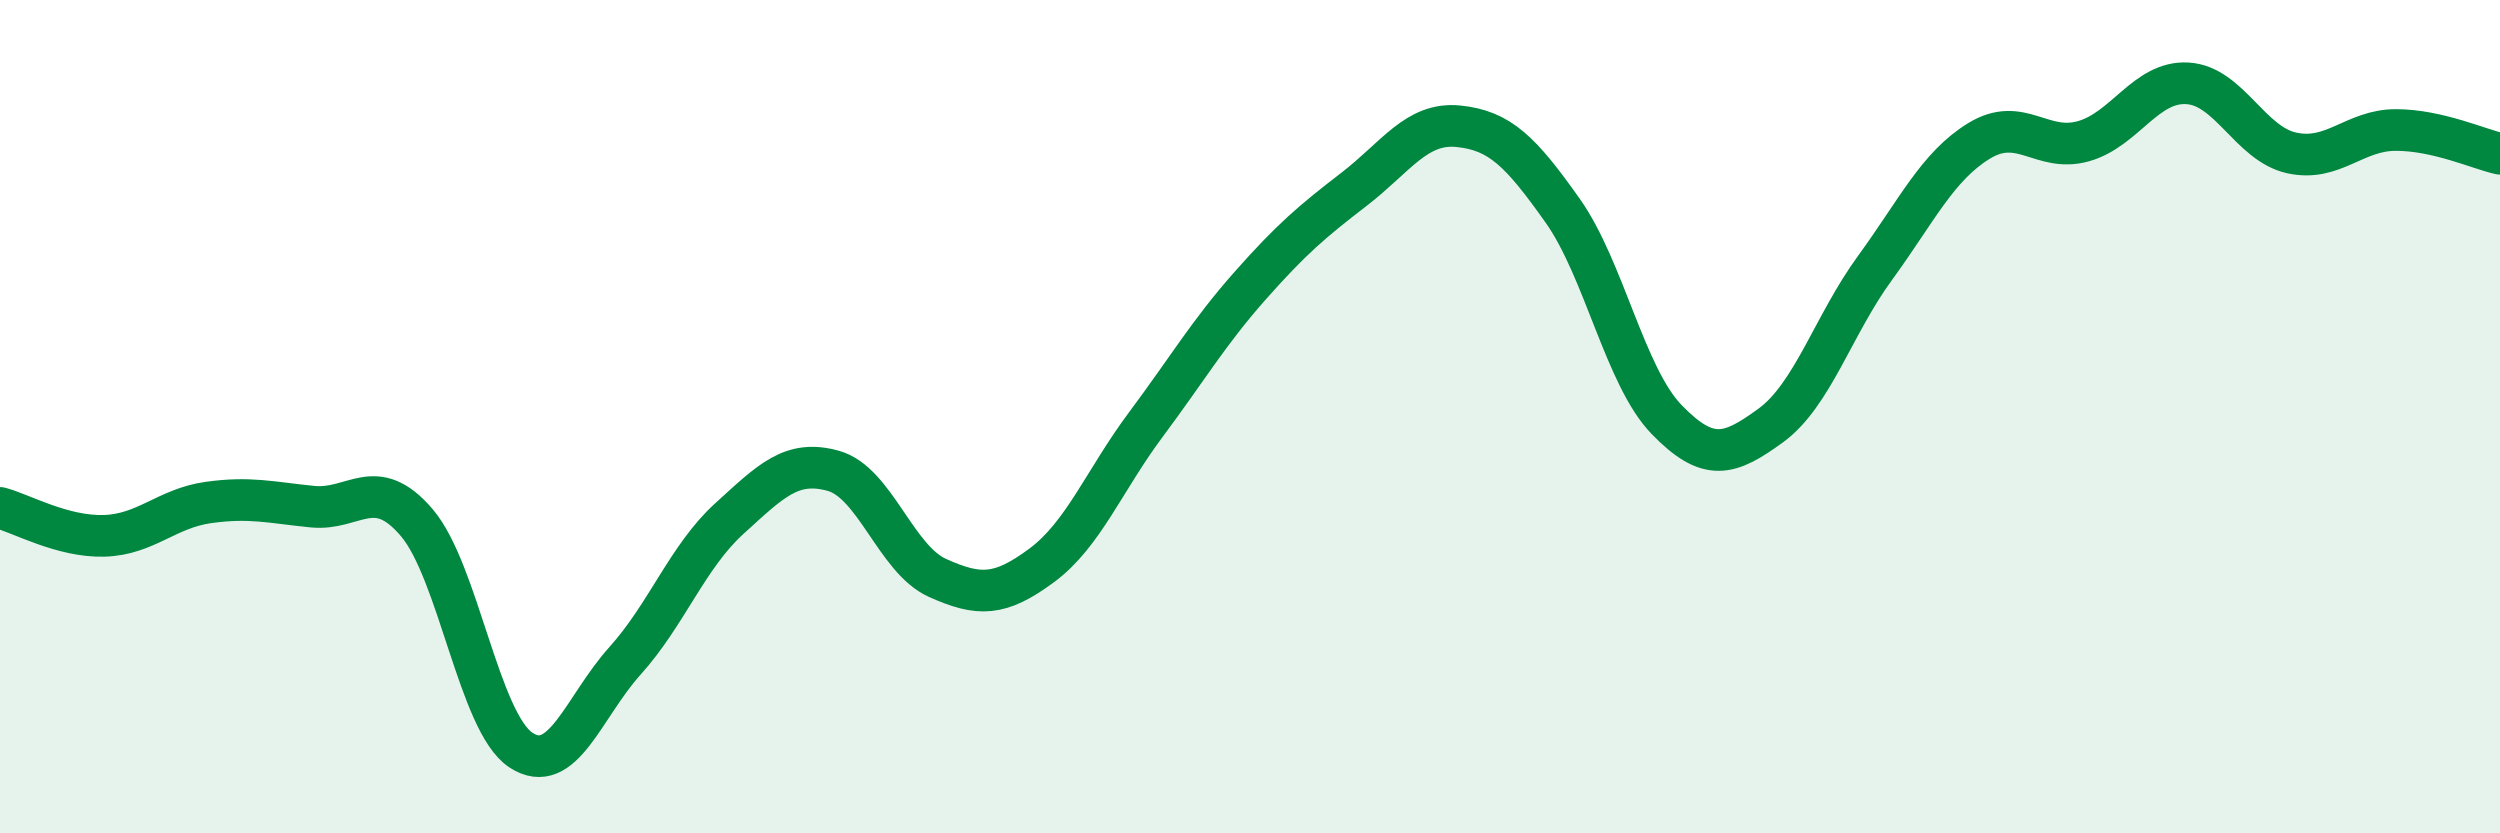
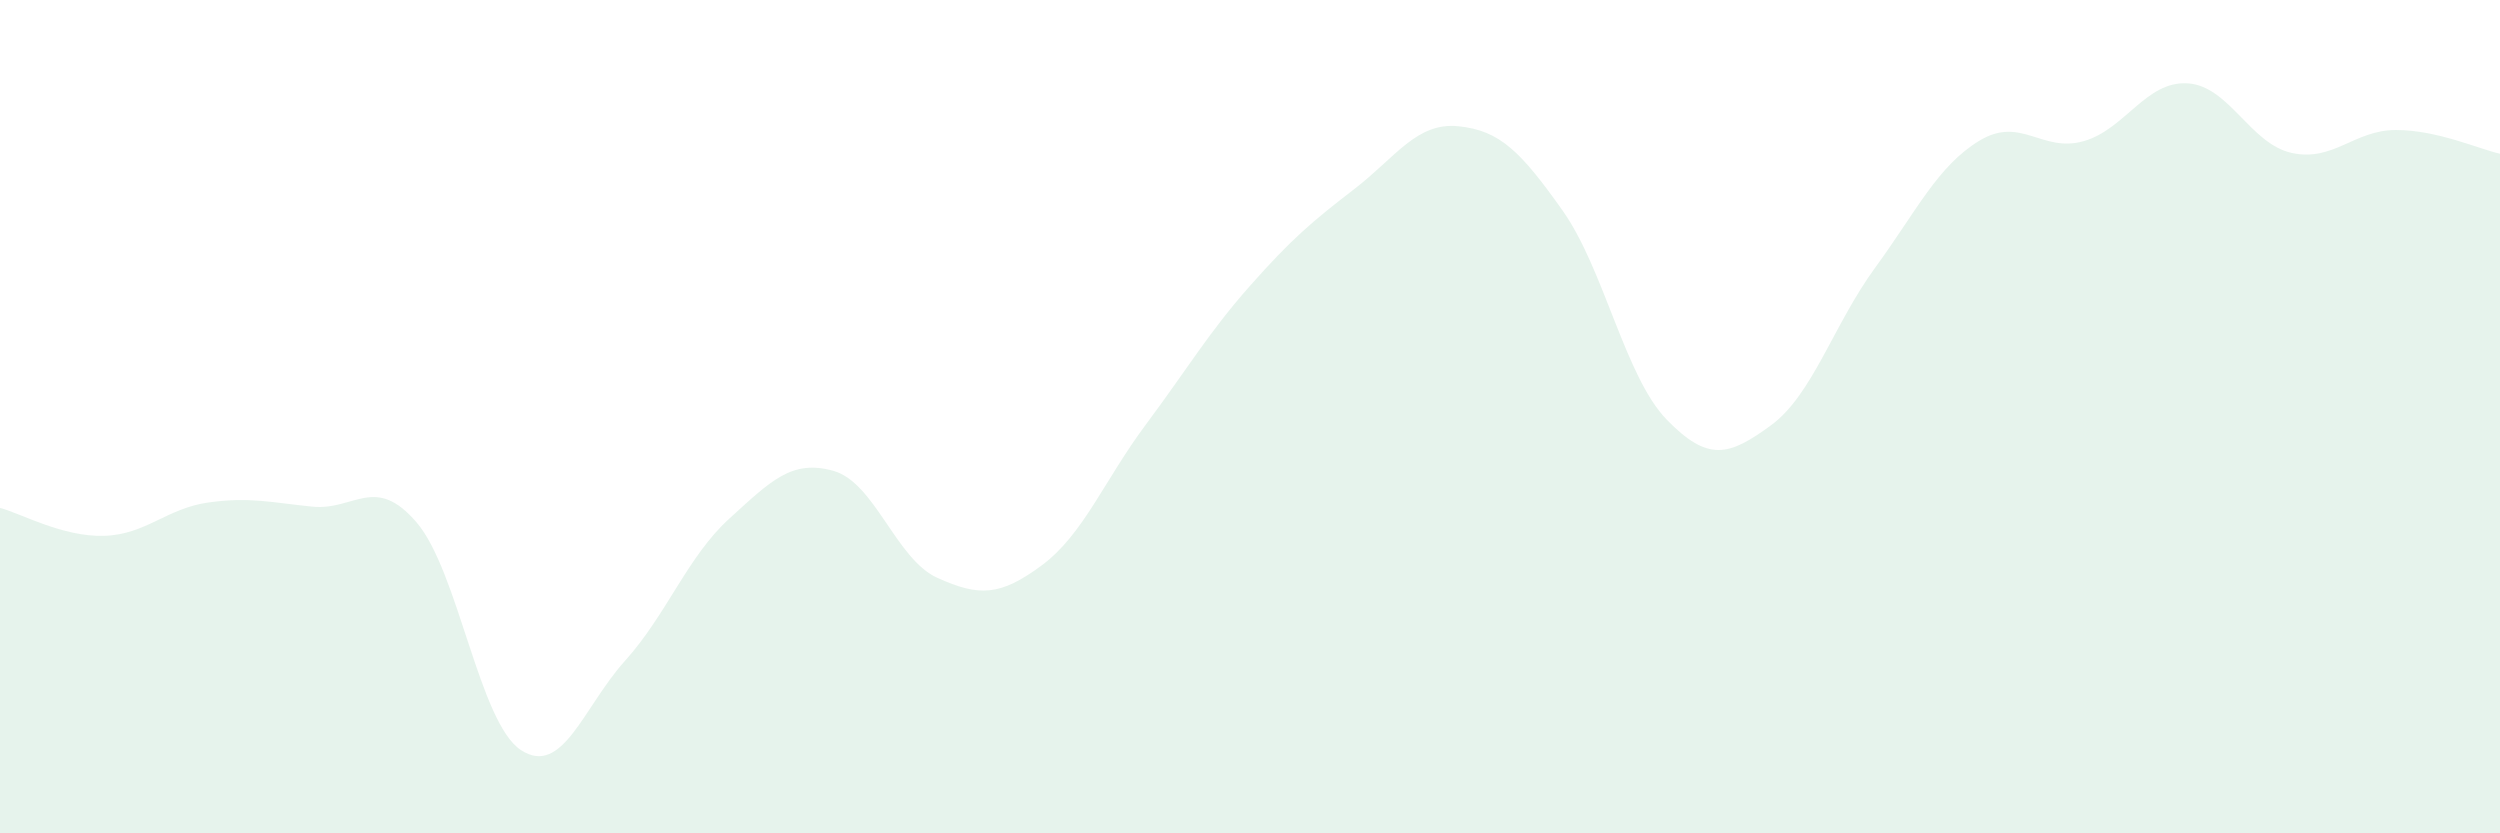
<svg xmlns="http://www.w3.org/2000/svg" width="60" height="20" viewBox="0 0 60 20">
  <path d="M 0,12.19 C 0.5,12.32 1.5,12.89 2.5,12.86 C 3.5,12.83 4,12.2 5,12.06 C 6,11.92 6.5,12.06 7.5,12.16 C 8.5,12.26 9,11.37 10,12.54 C 11,13.71 11.5,17.34 12.5,18 C 13.5,18.66 14,16.97 15,15.86 C 16,14.75 16.5,13.36 17.5,12.45 C 18.5,11.54 19,11.02 20,11.3 C 21,11.58 21.5,13.42 22.5,13.87 C 23.5,14.32 24,14.31 25,13.57 C 26,12.83 26.5,11.53 27.5,10.19 C 28.5,8.85 29,7.99 30,6.86 C 31,5.73 31.5,5.31 32.5,4.54 C 33.5,3.77 34,2.93 35,3.03 C 36,3.13 36.5,3.64 37.5,5.05 C 38.5,6.46 39,9.04 40,10.07 C 41,11.1 41.5,10.94 42.5,10.21 C 43.5,9.48 44,7.8 45,6.43 C 46,5.06 46.5,3.99 47.5,3.38 C 48.5,2.77 49,3.67 50,3.39 C 51,3.11 51.5,1.94 52.5,2 C 53.5,2.06 54,3.45 55,3.67 C 56,3.89 56.5,3.12 57.5,3.12 C 58.5,3.12 59.5,3.58 60,3.69L60 20L0 20Z" fill="#008740" opacity="0.1" stroke-linecap="round" stroke-linejoin="round" />
-   <path d="M 0,12.19 C 0.5,12.32 1.5,12.89 2.5,12.86 C 3.5,12.83 4,12.2 5,12.06 C 6,11.92 6.5,12.06 7.5,12.16 C 8.5,12.26 9,11.37 10,12.54 C 11,13.71 11.5,17.34 12.5,18 C 13.5,18.66 14,16.97 15,15.86 C 16,14.75 16.5,13.36 17.5,12.45 C 18.5,11.54 19,11.02 20,11.3 C 21,11.58 21.5,13.42 22.5,13.87 C 23.5,14.32 24,14.31 25,13.57 C 26,12.83 26.5,11.53 27.5,10.19 C 28.5,8.85 29,7.99 30,6.86 C 31,5.73 31.5,5.31 32.5,4.54 C 33.5,3.77 34,2.93 35,3.03 C 36,3.13 36.5,3.64 37.5,5.05 C 38.5,6.46 39,9.04 40,10.07 C 41,11.1 41.5,10.94 42.5,10.21 C 43.5,9.48 44,7.8 45,6.43 C 46,5.06 46.5,3.99 47.5,3.38 C 48.5,2.77 49,3.67 50,3.39 C 51,3.11 51.5,1.94 52.5,2 C 53.5,2.06 54,3.45 55,3.67 C 56,3.89 56.5,3.12 57.5,3.12 C 58.5,3.12 59.5,3.58 60,3.69" stroke="#008740" stroke-width="1" fill="none" stroke-linecap="round" stroke-linejoin="round" />
</svg>